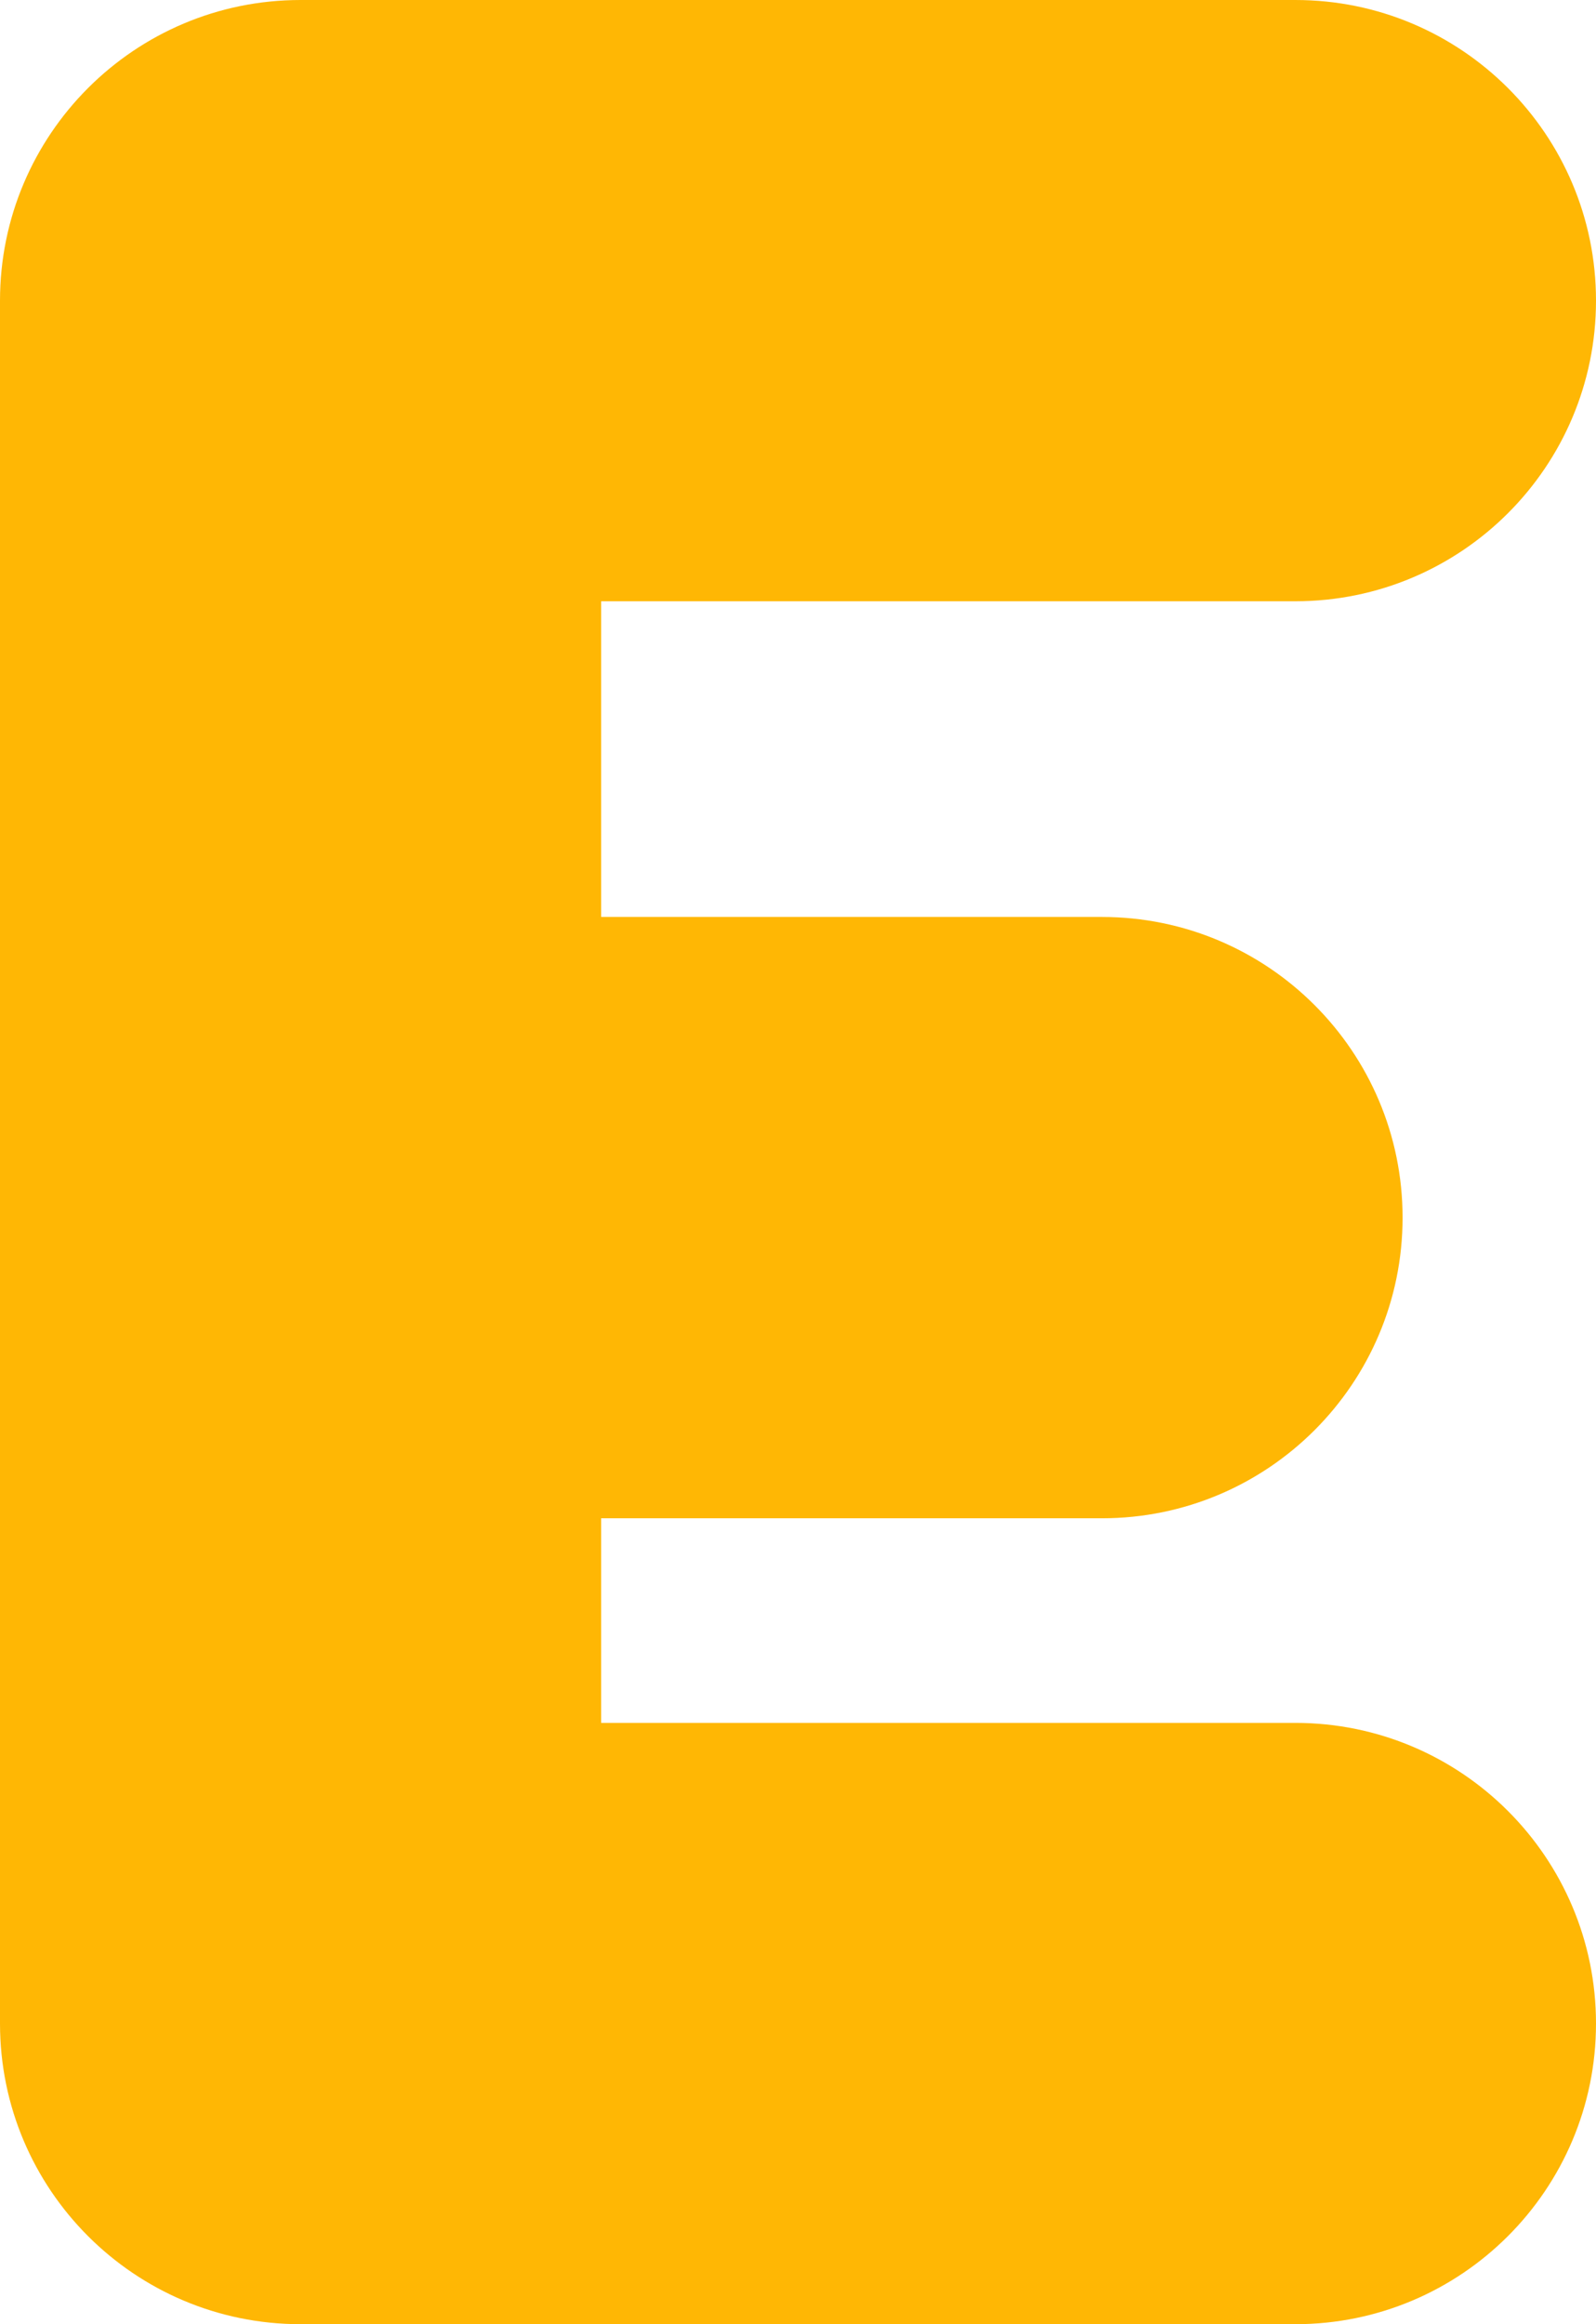
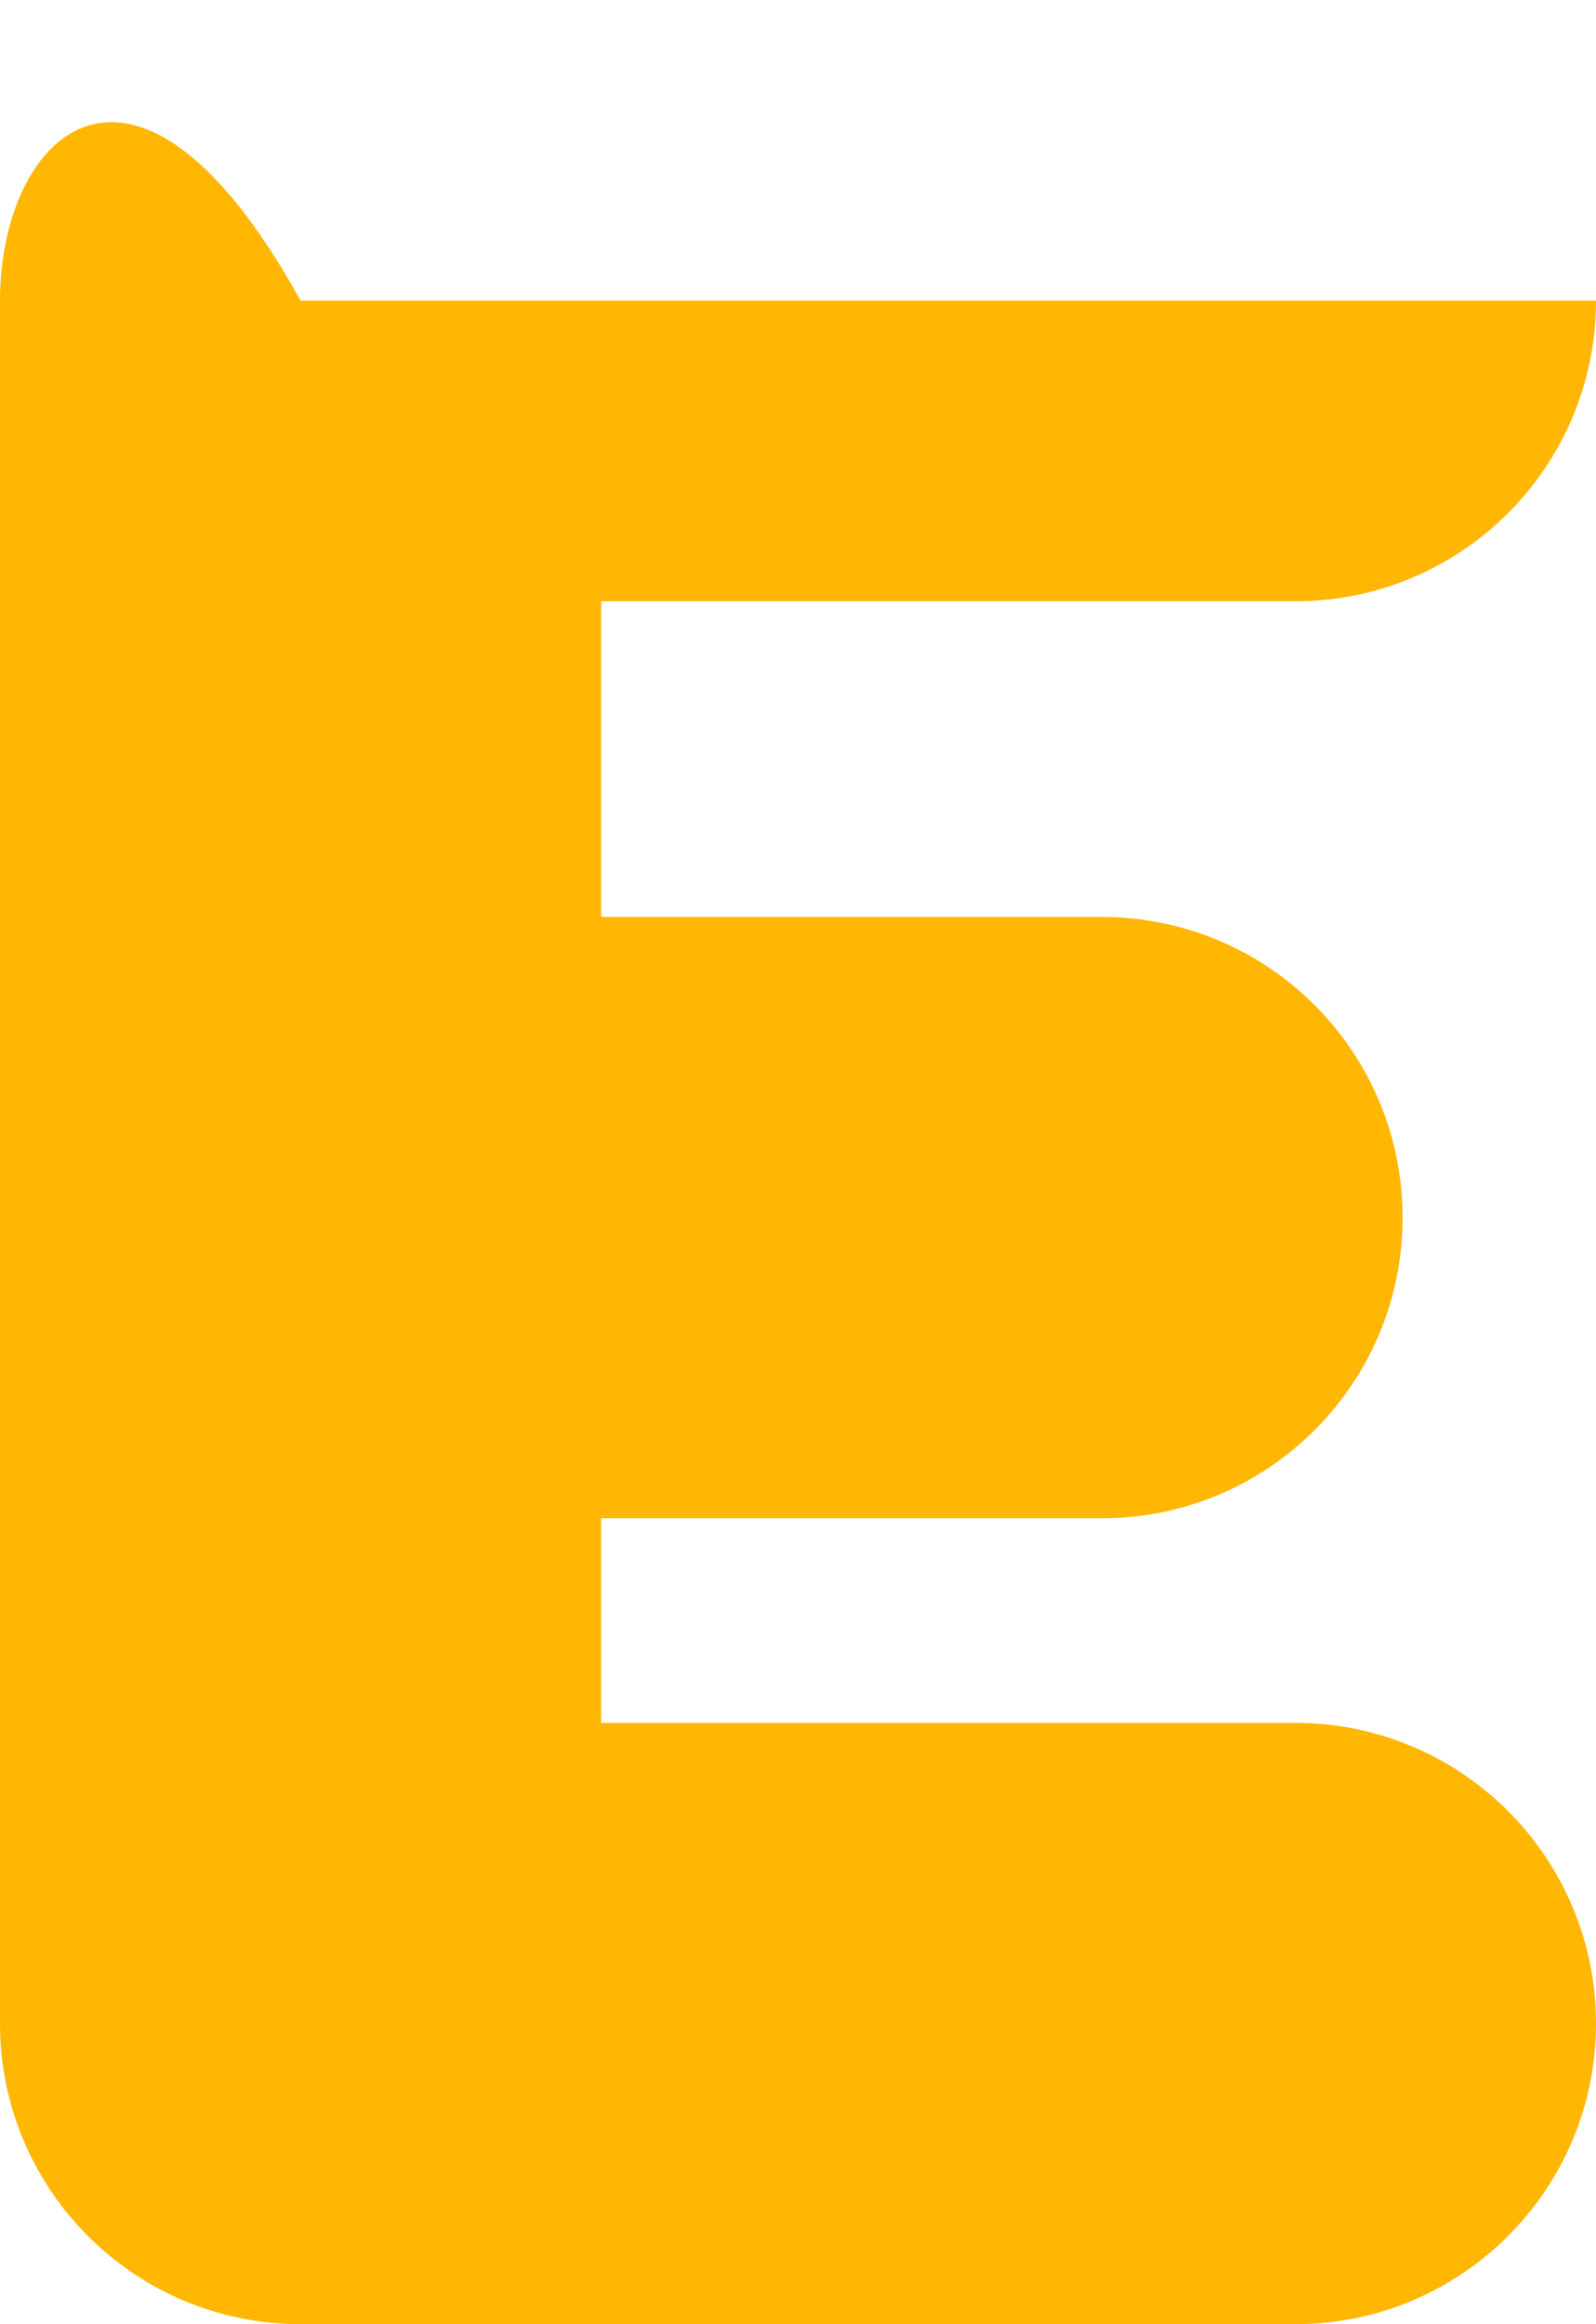
<svg xmlns="http://www.w3.org/2000/svg" id="Calque_1" viewBox="0 0 390.05 567.96">
  <defs>
    <style>.cls-1{fill:#ffb704;}</style>
  </defs>
-   <path class="cls-1" d="M316.58,421.02H146.92v-50h122.39c40.57,0,73.47-32.9,73.47-73.47s-32.9-73.47-73.47-73.47h-122.39v-77.15h169.66c40.57,0,73.47-32.88,73.47-73.47S357.15,0,316.58,0H73.45C32.88,0,0,32.9,0,73.47V494.49c0,40.56,32.88,73.47,73.45,73.47h243.13c40.57,0,73.47-32.91,73.47-73.47s-32.9-73.47-73.47-73.47" />
+   <path class="cls-1" d="M316.58,421.02H146.92v-50h122.39c40.57,0,73.47-32.9,73.47-73.47s-32.9-73.47-73.47-73.47h-122.39v-77.15h169.66c40.57,0,73.47-32.88,73.47-73.47H73.45C32.88,0,0,32.9,0,73.47V494.49c0,40.56,32.88,73.47,73.45,73.47h243.13c40.57,0,73.47-32.91,73.47-73.47s-32.9-73.47-73.47-73.47" />
</svg>